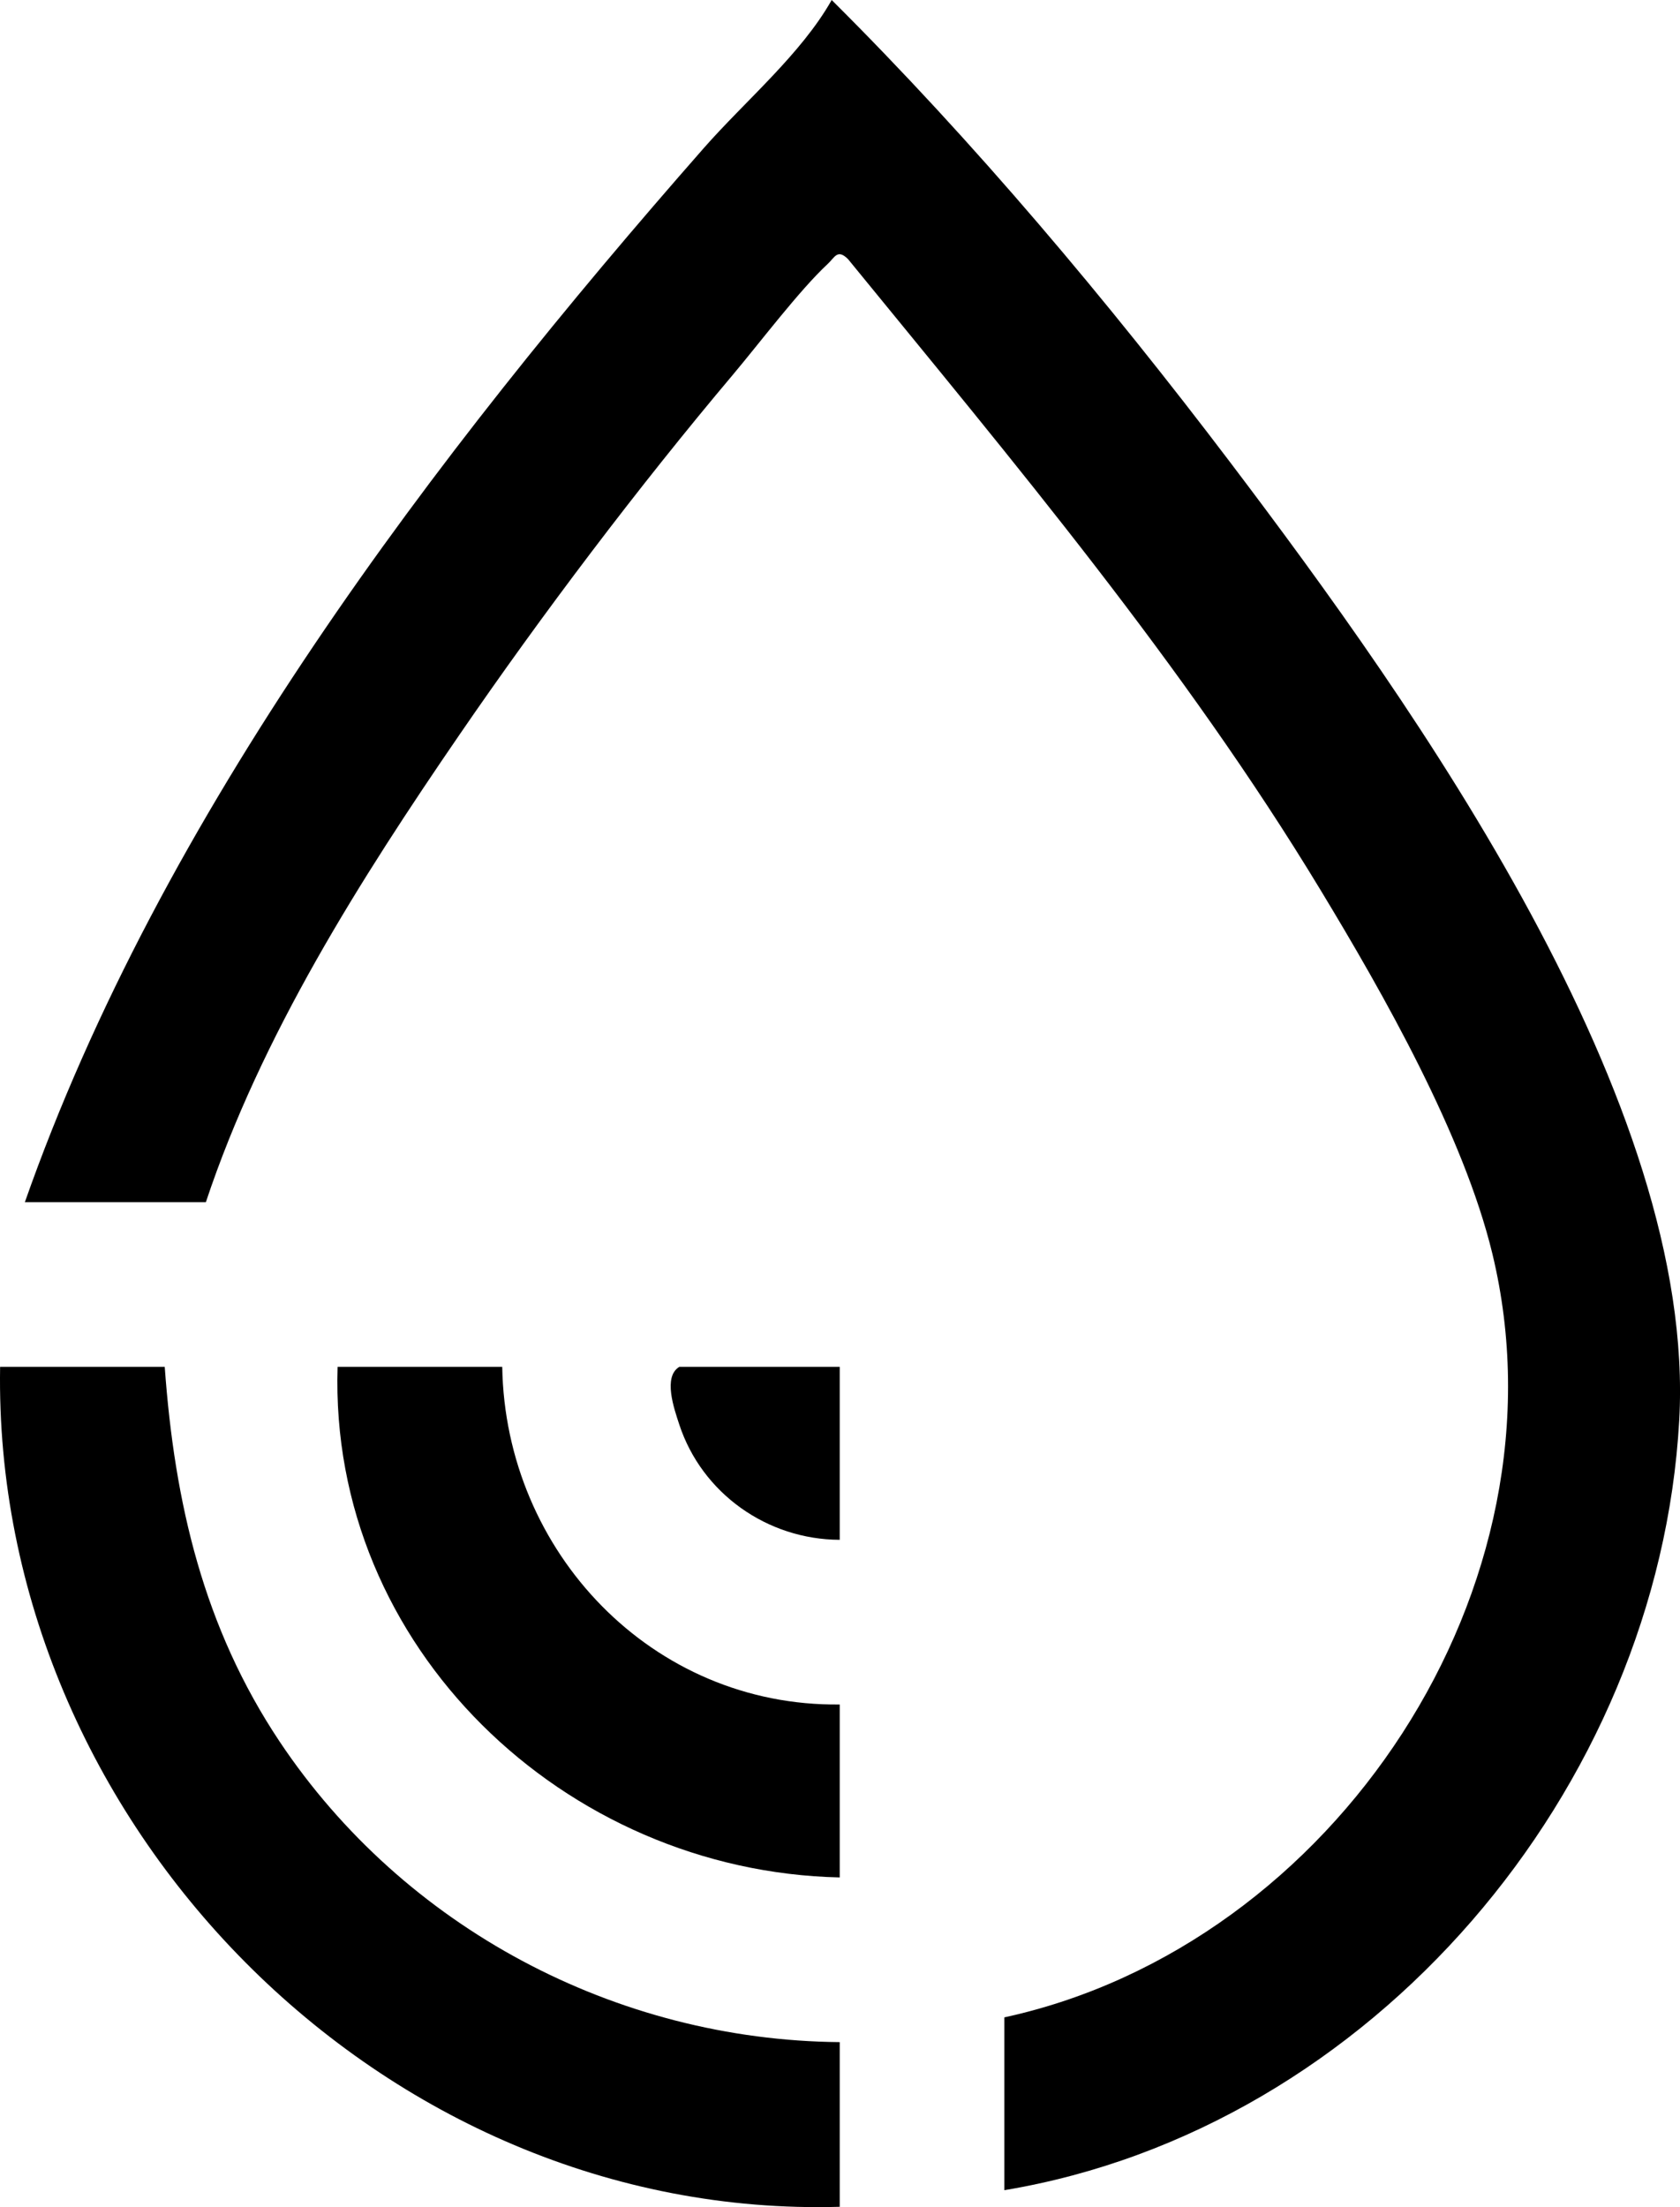
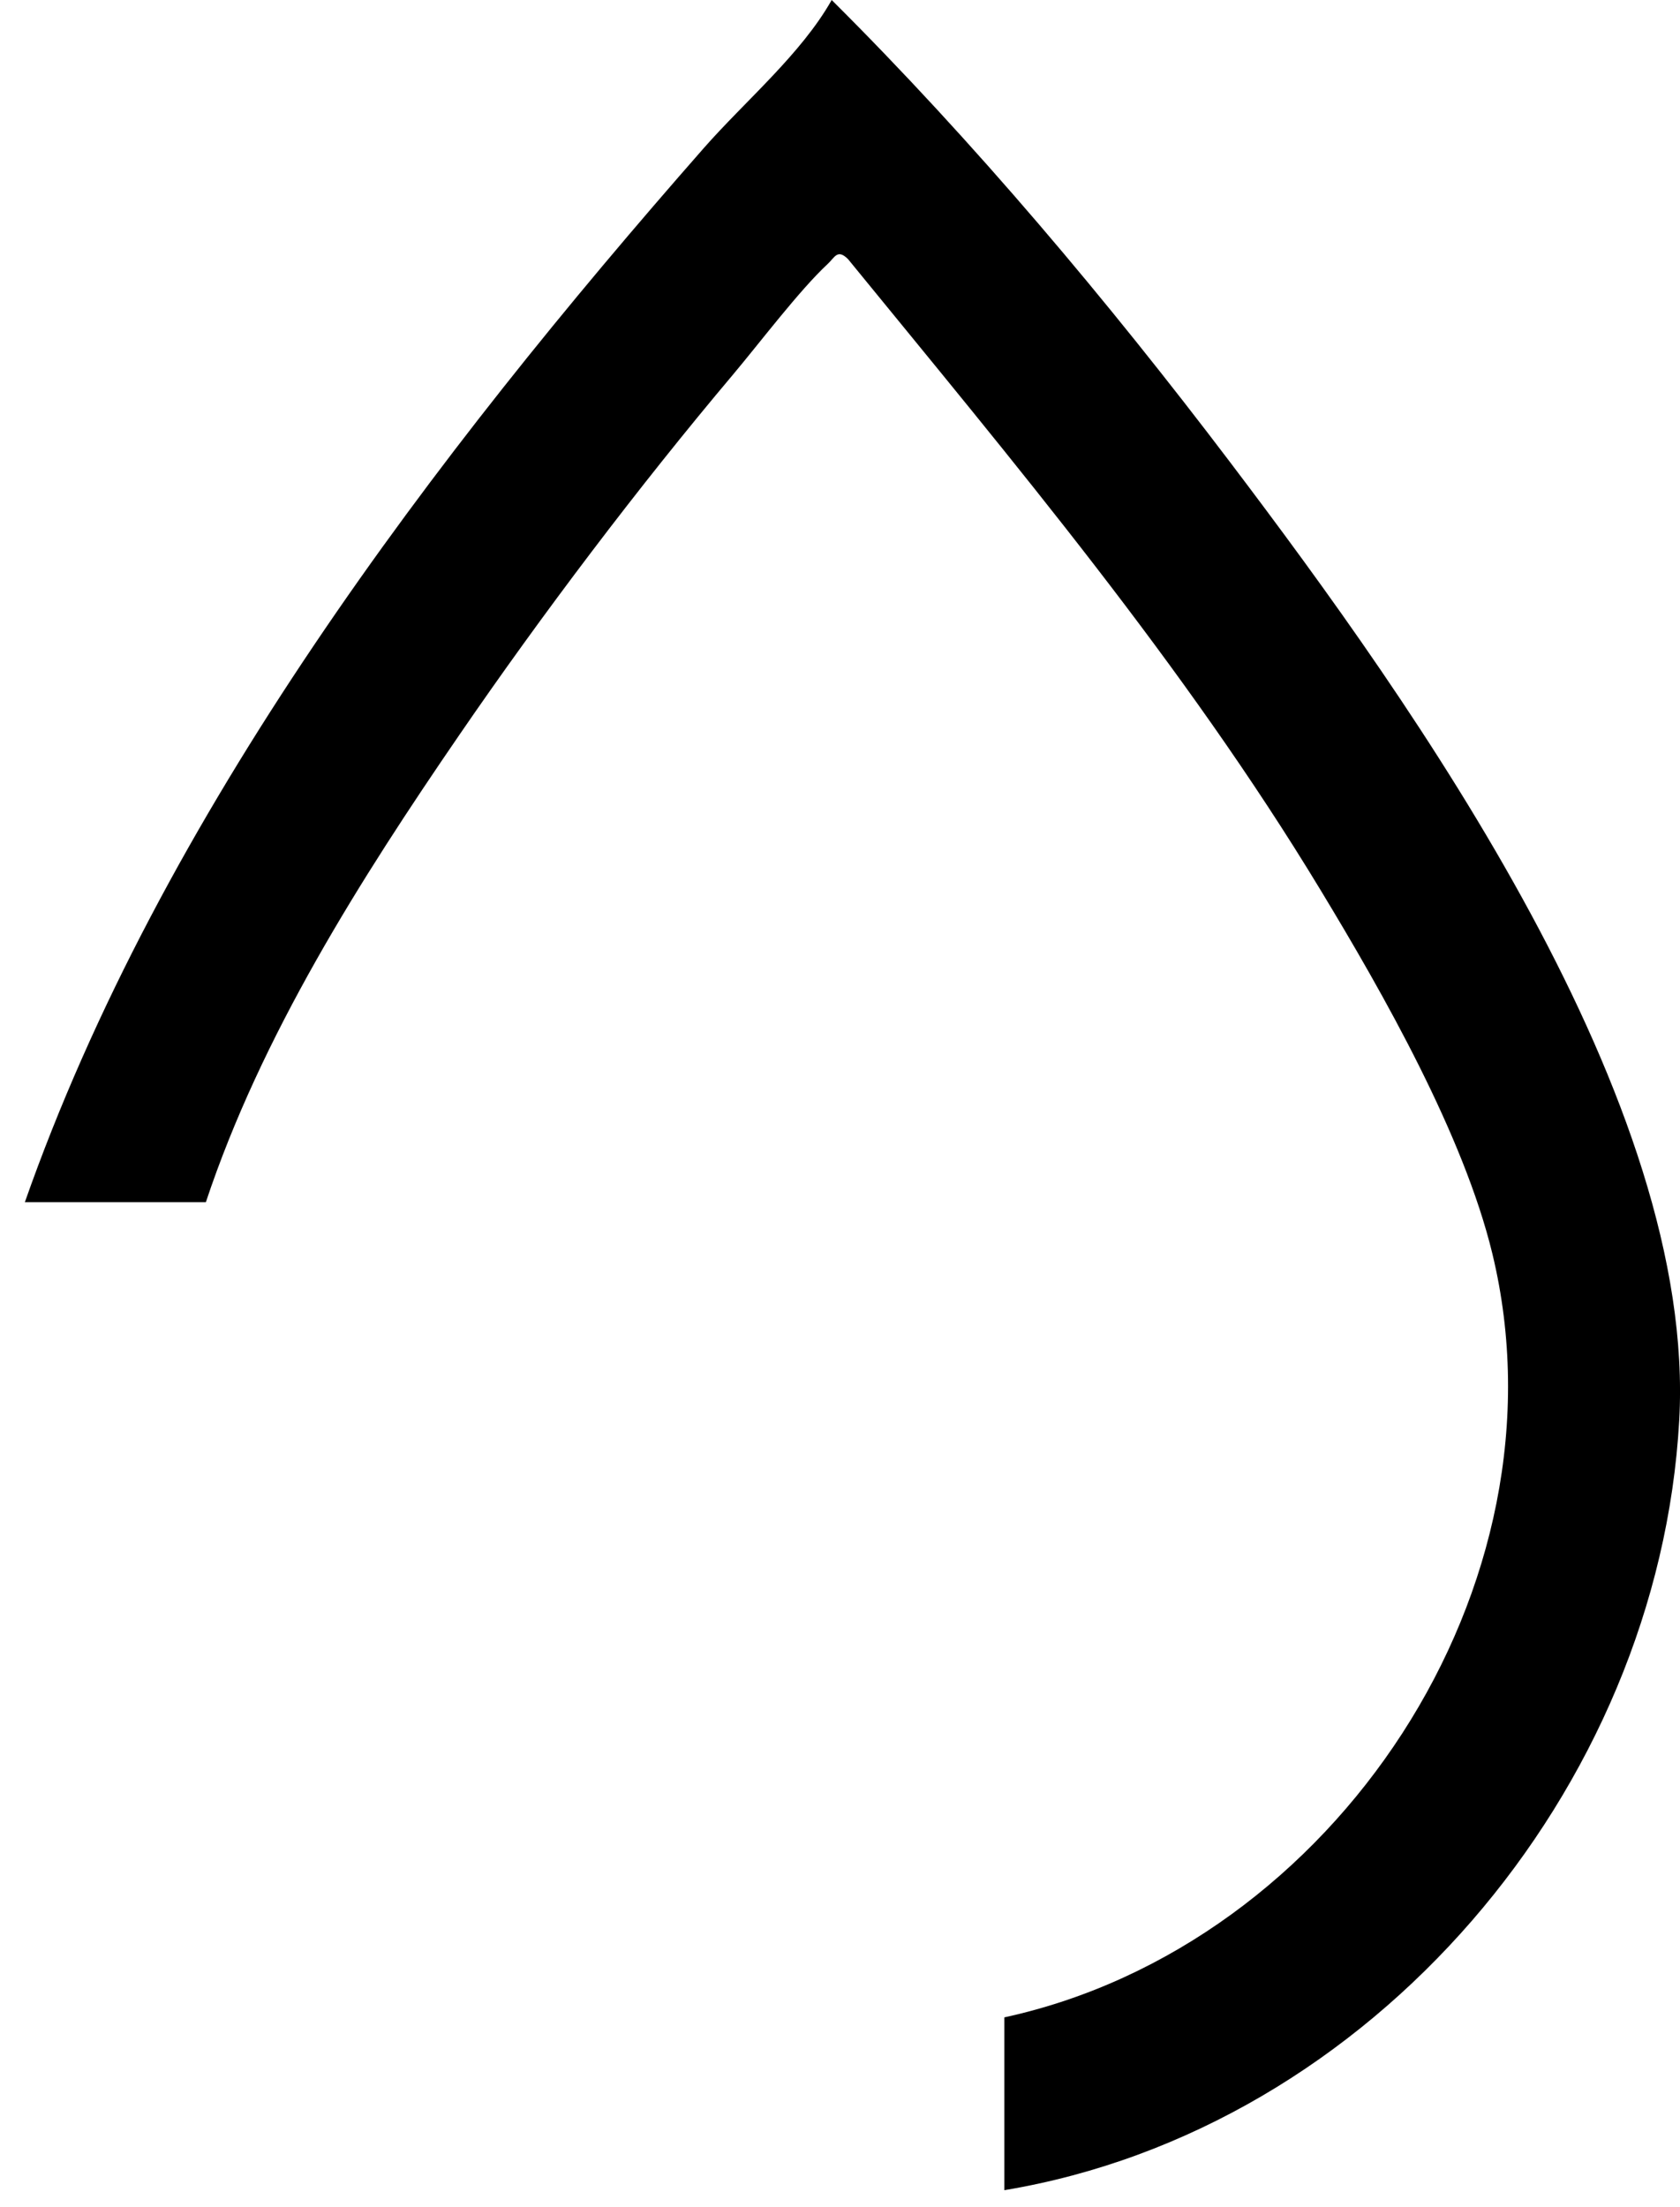
<svg xmlns="http://www.w3.org/2000/svg" id="Camada_2" data-name="Camada 2" viewBox="0 0 152.77 200.63">
  <defs>
    <style>
      .cls-1 {
        fill: #000000;
      }
    </style>
  </defs>
  <g id="Camada_1-2" data-name="Camada 1">
    <g>
      <path class="cls-1" d="M91.33,199.1v-15.72c30.03-6.53,51.7-39.21,44.37-69.45-2.61-10.75-9.87-23.54-15.62-33.03-12.39-20.47-27.88-38.87-42.96-57.34-.97-.97-1.21-.16-1.85.43-2.59,2.41-6.18,7.17-8.63,10.08-8.55,10.14-17.38,21.81-24.88,32.75-9.01,13.13-18,27.32-23.04,42.46H2.26C14.67,73.97,39.45,41.41,64,13.46c3.79-4.31,8.85-8.54,11.63-13.46,12.96,12.89,25.14,27.39,36.21,41.99,16.9,22.3,42.47,58.24,40.86,87.11-1.87,33.59-27.96,64.42-61.37,69.99Z" />
-       <path class="cls-1" d="M14.98,124.25c.89,12.36,3.53,23.7,10.46,34.08,11.29,16.89,30.55,27.12,50.92,27.3v14.97C34.77,201.8-.69,165.63.01,124.25h14.97Z" />
-       <path class="cls-1" d="M45.67,124.25c.28,16.86,13.66,30.89,30.69,30.69v15.72c-25.02-.55-46.47-20.93-45.66-46.41h14.97Z" />
-       <path class="cls-1" d="M76.36,124.25v15.72c-6.59-.02-12.53-4.22-14.59-10.48-.48-1.46-1.49-4.34,0-5.24h14.6Z" />
    </g>
  </g>
</svg>